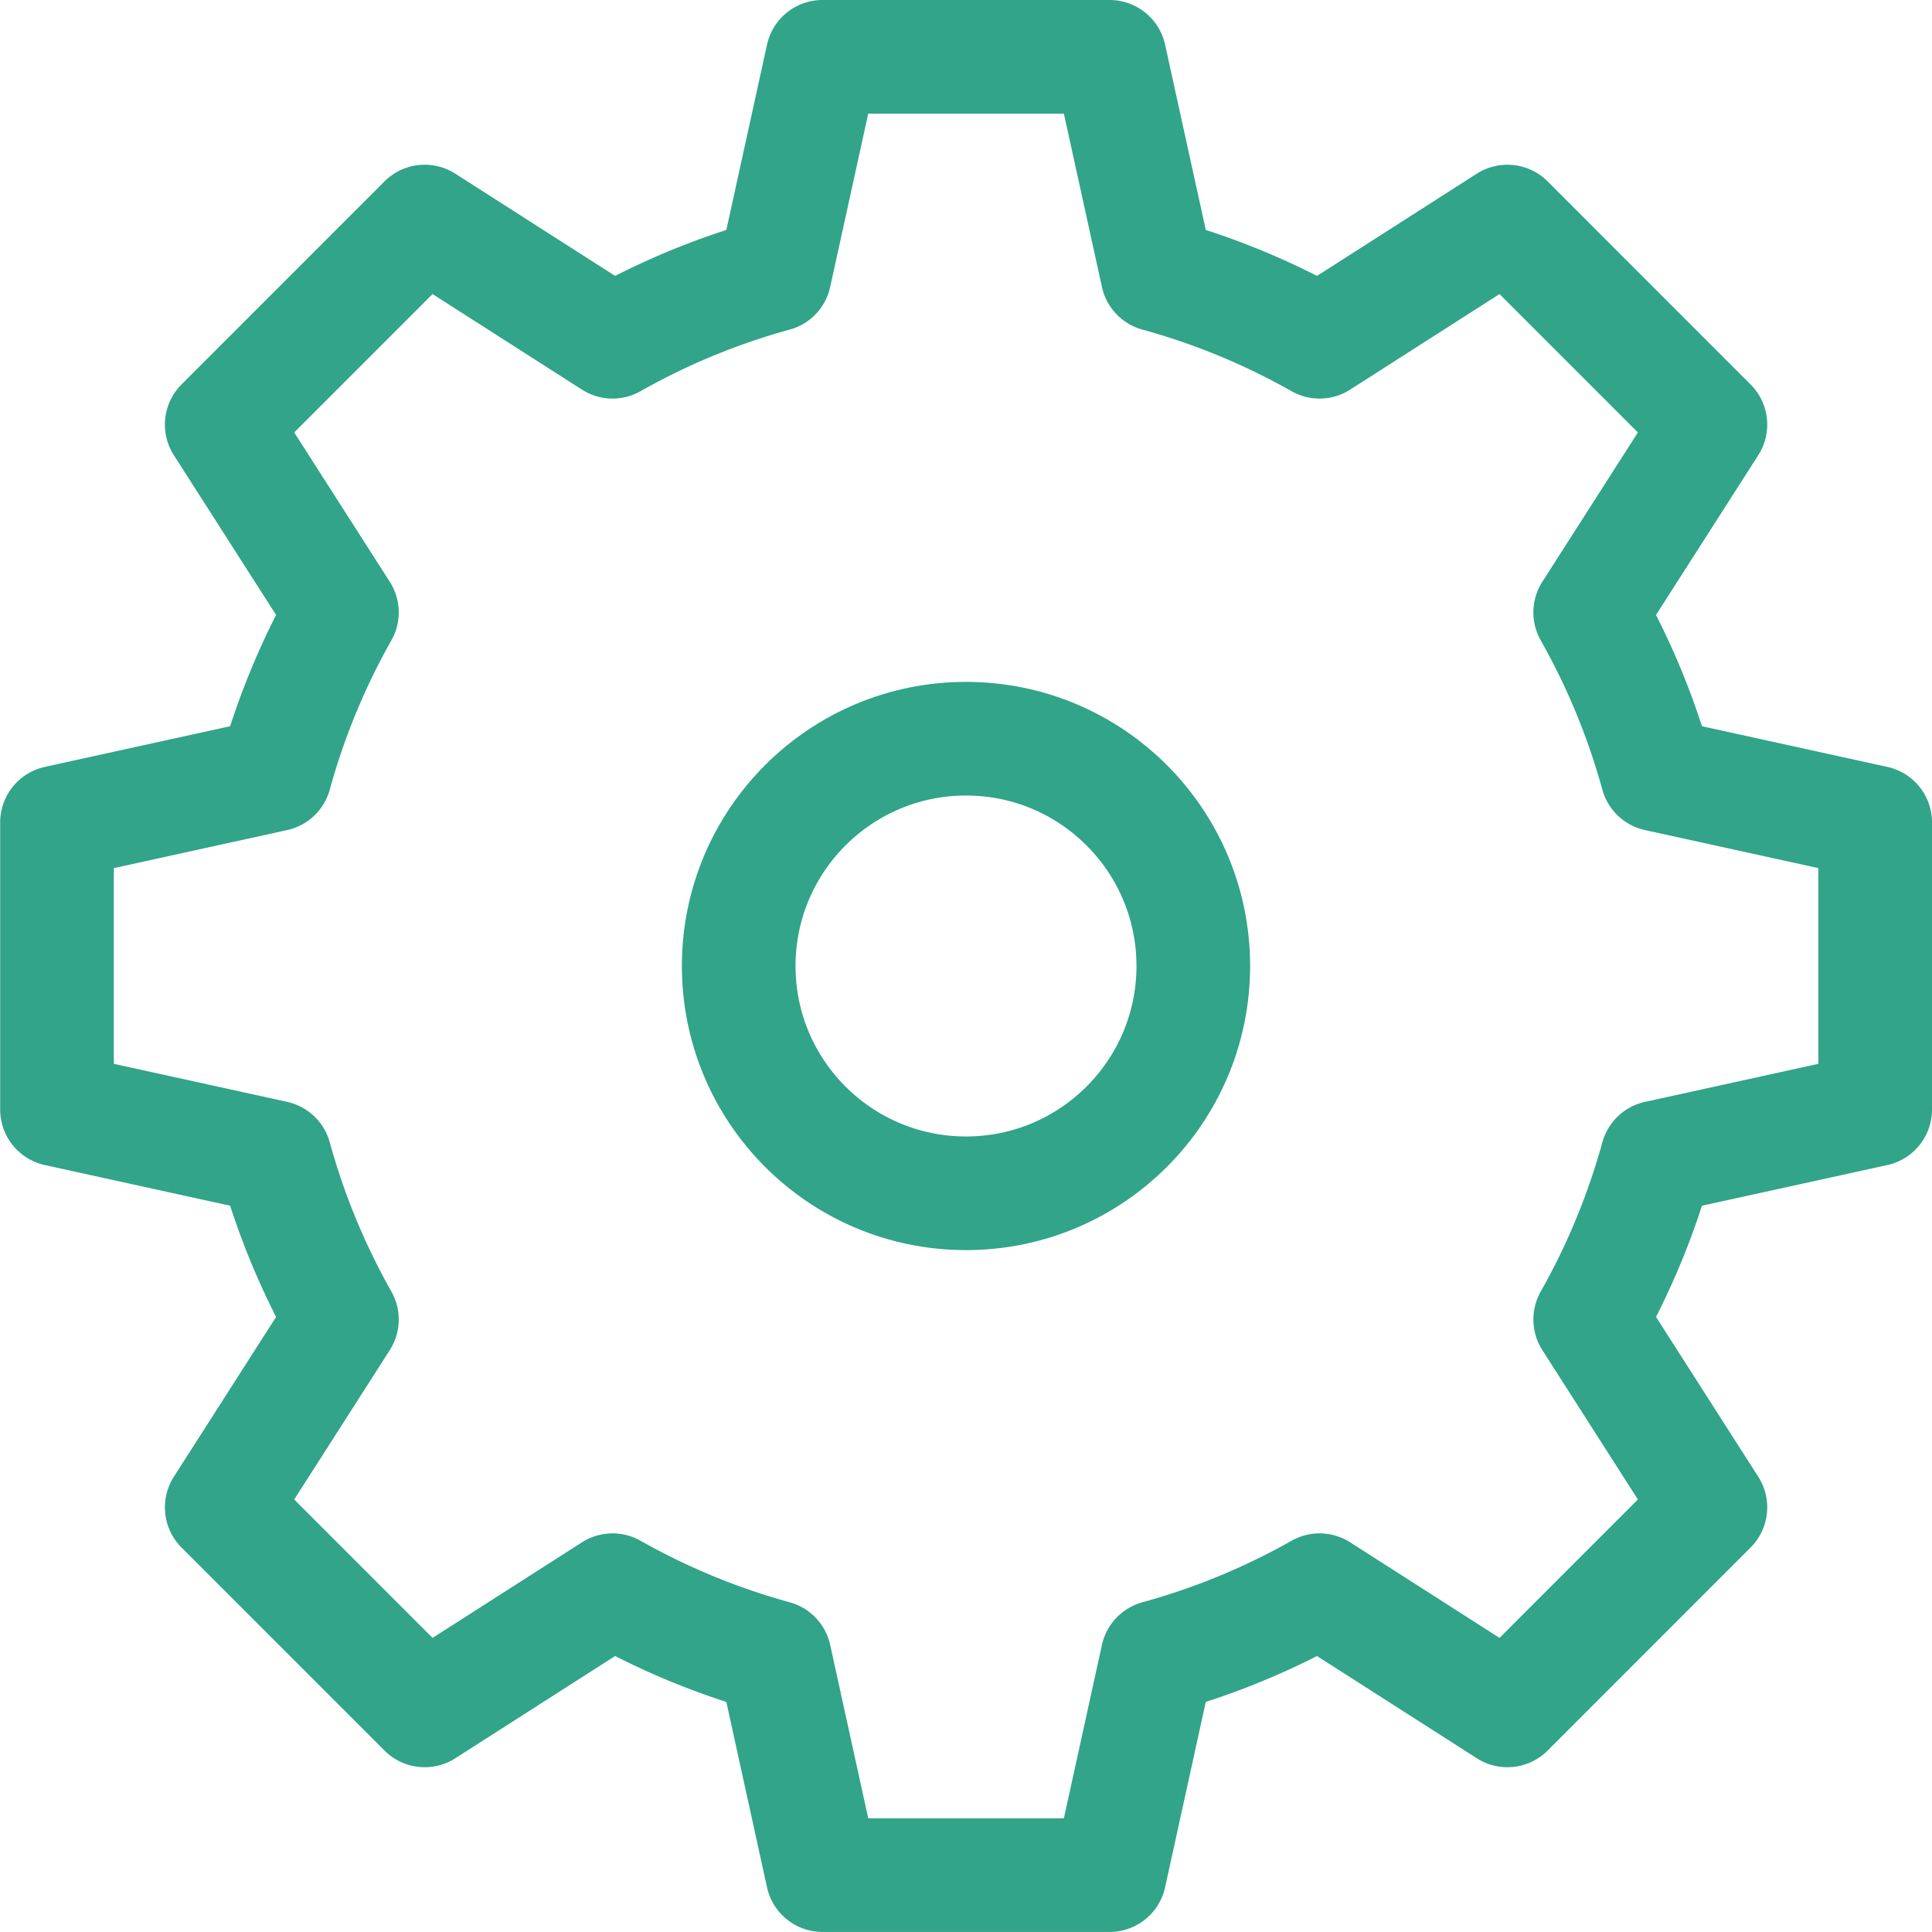
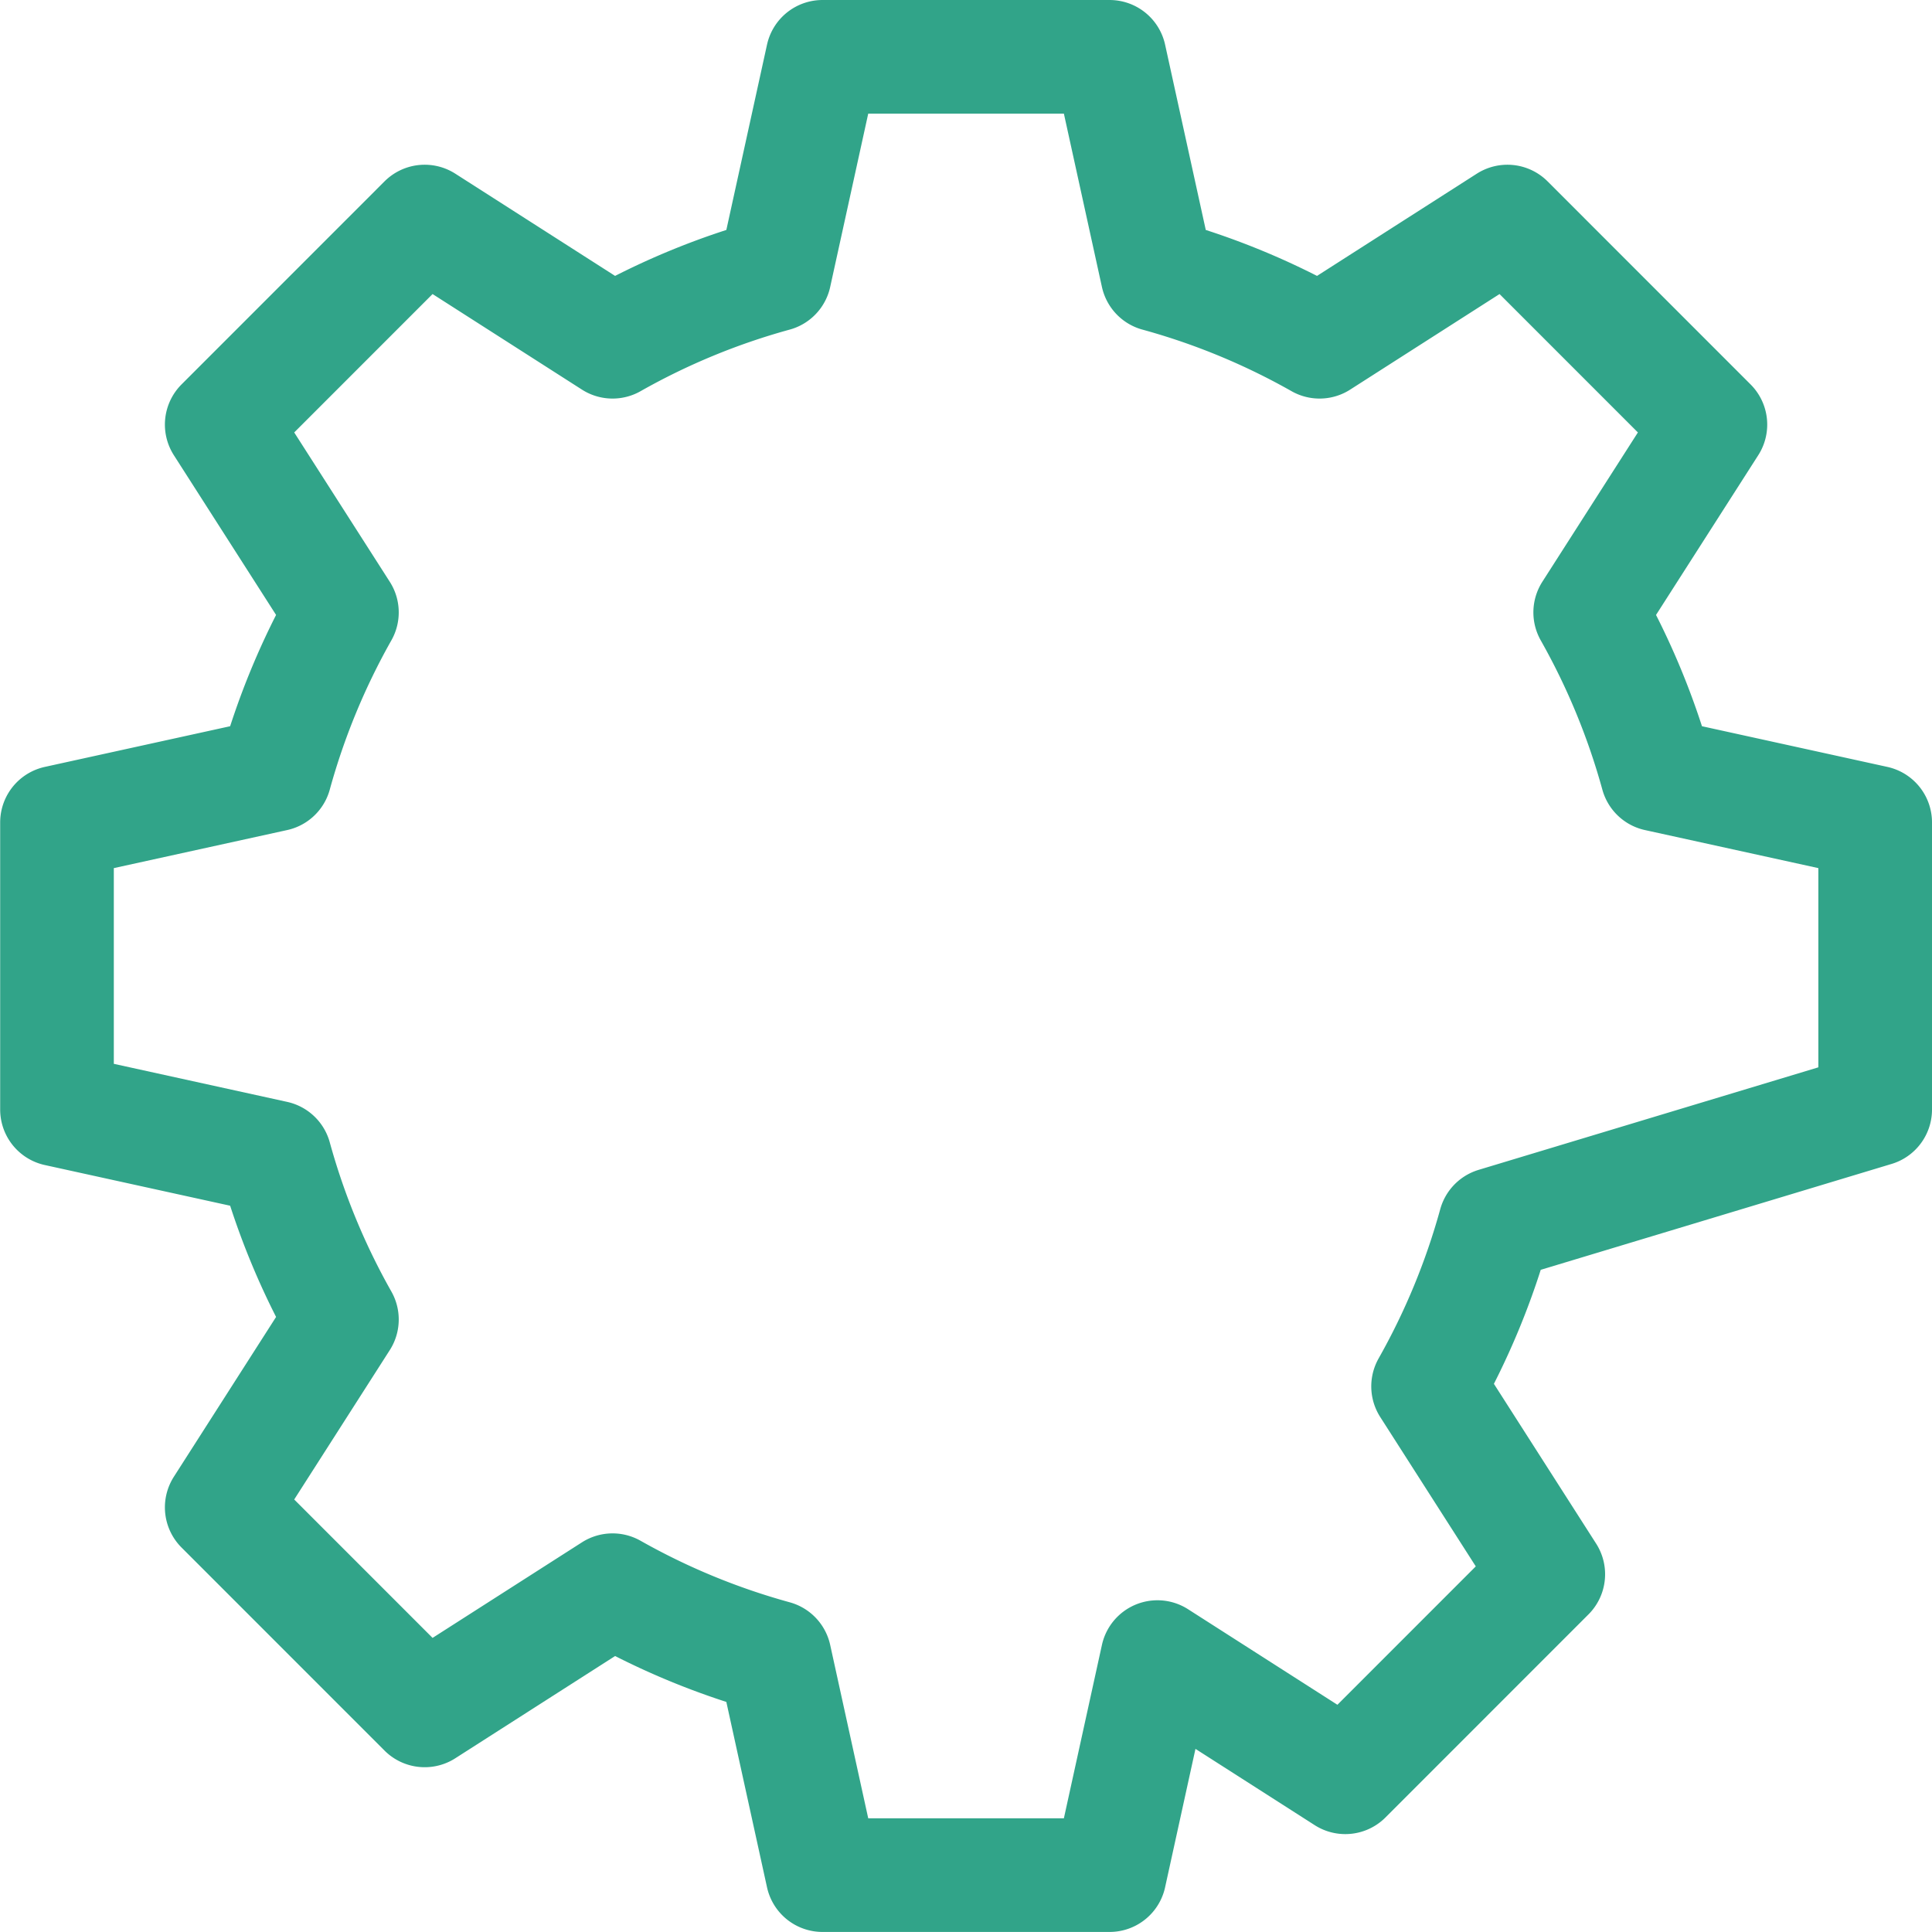
<svg xmlns="http://www.w3.org/2000/svg" width="34" height="34" viewBox="0 0 34 34">
  <g id="ico_setting_01" transform="translate(-1302.393 -4073.913)" fill="none" stroke="#31a489" stroke-linecap="round" stroke-linejoin="round" stroke-width="2">
-     <path id="Path_340" data-name="Path 340" d="M1335.393 4093.439v-5.053l-3.837-.842a12.6 12.6 0 00-1.178-2.854l2.115-3.305-3.572-3.573-3.306 2.115a12.513 12.513 0 00-2.853-1.178l-.842-3.836h-5.052l-.842 3.836a12.507 12.507 0 00-2.853 1.178l-3.306-2.115-3.572 3.573 2.115 3.305a12.6 12.6 0 00-1.178 2.854l-3.836.842v5.053l3.836.842a12.585 12.585 0 001.178 2.853l-2.115 3.306 3.572 3.573 3.306-2.115a12.548 12.548 0 002.853 1.177l.842 3.837h5.052l.842-3.837a12.555 12.555 0 002.853-1.177l3.306 2.115 3.572-3.573-2.115-3.306a12.585 12.585 0 001.178-2.853z" />
-     <circle id="Ellipse_14" data-name="Ellipse 14" cx="4" cy="4" r="4" transform="translate(1315.393 4086.913)" />
+     <path id="Path_340" data-name="Path 340" d="M1335.393 4093.439v-5.053l-3.837-.842a12.6 12.6 0 00-1.178-2.854l2.115-3.305-3.572-3.573-3.306 2.115a12.513 12.513 0 00-2.853-1.178l-.842-3.836h-5.052l-.842 3.836a12.507 12.507 0 00-2.853 1.178l-3.306-2.115-3.572 3.573 2.115 3.305a12.6 12.6 0 00-1.178 2.854l-3.836.842v5.053l3.836.842a12.585 12.585 0 001.178 2.853l-2.115 3.306 3.572 3.573 3.306-2.115a12.548 12.548 0 002.853 1.177l.842 3.837h5.052l.842-3.837l3.306 2.115 3.572-3.573-2.115-3.306a12.585 12.585 0 001.178-2.853z" />
  </g>
</svg>